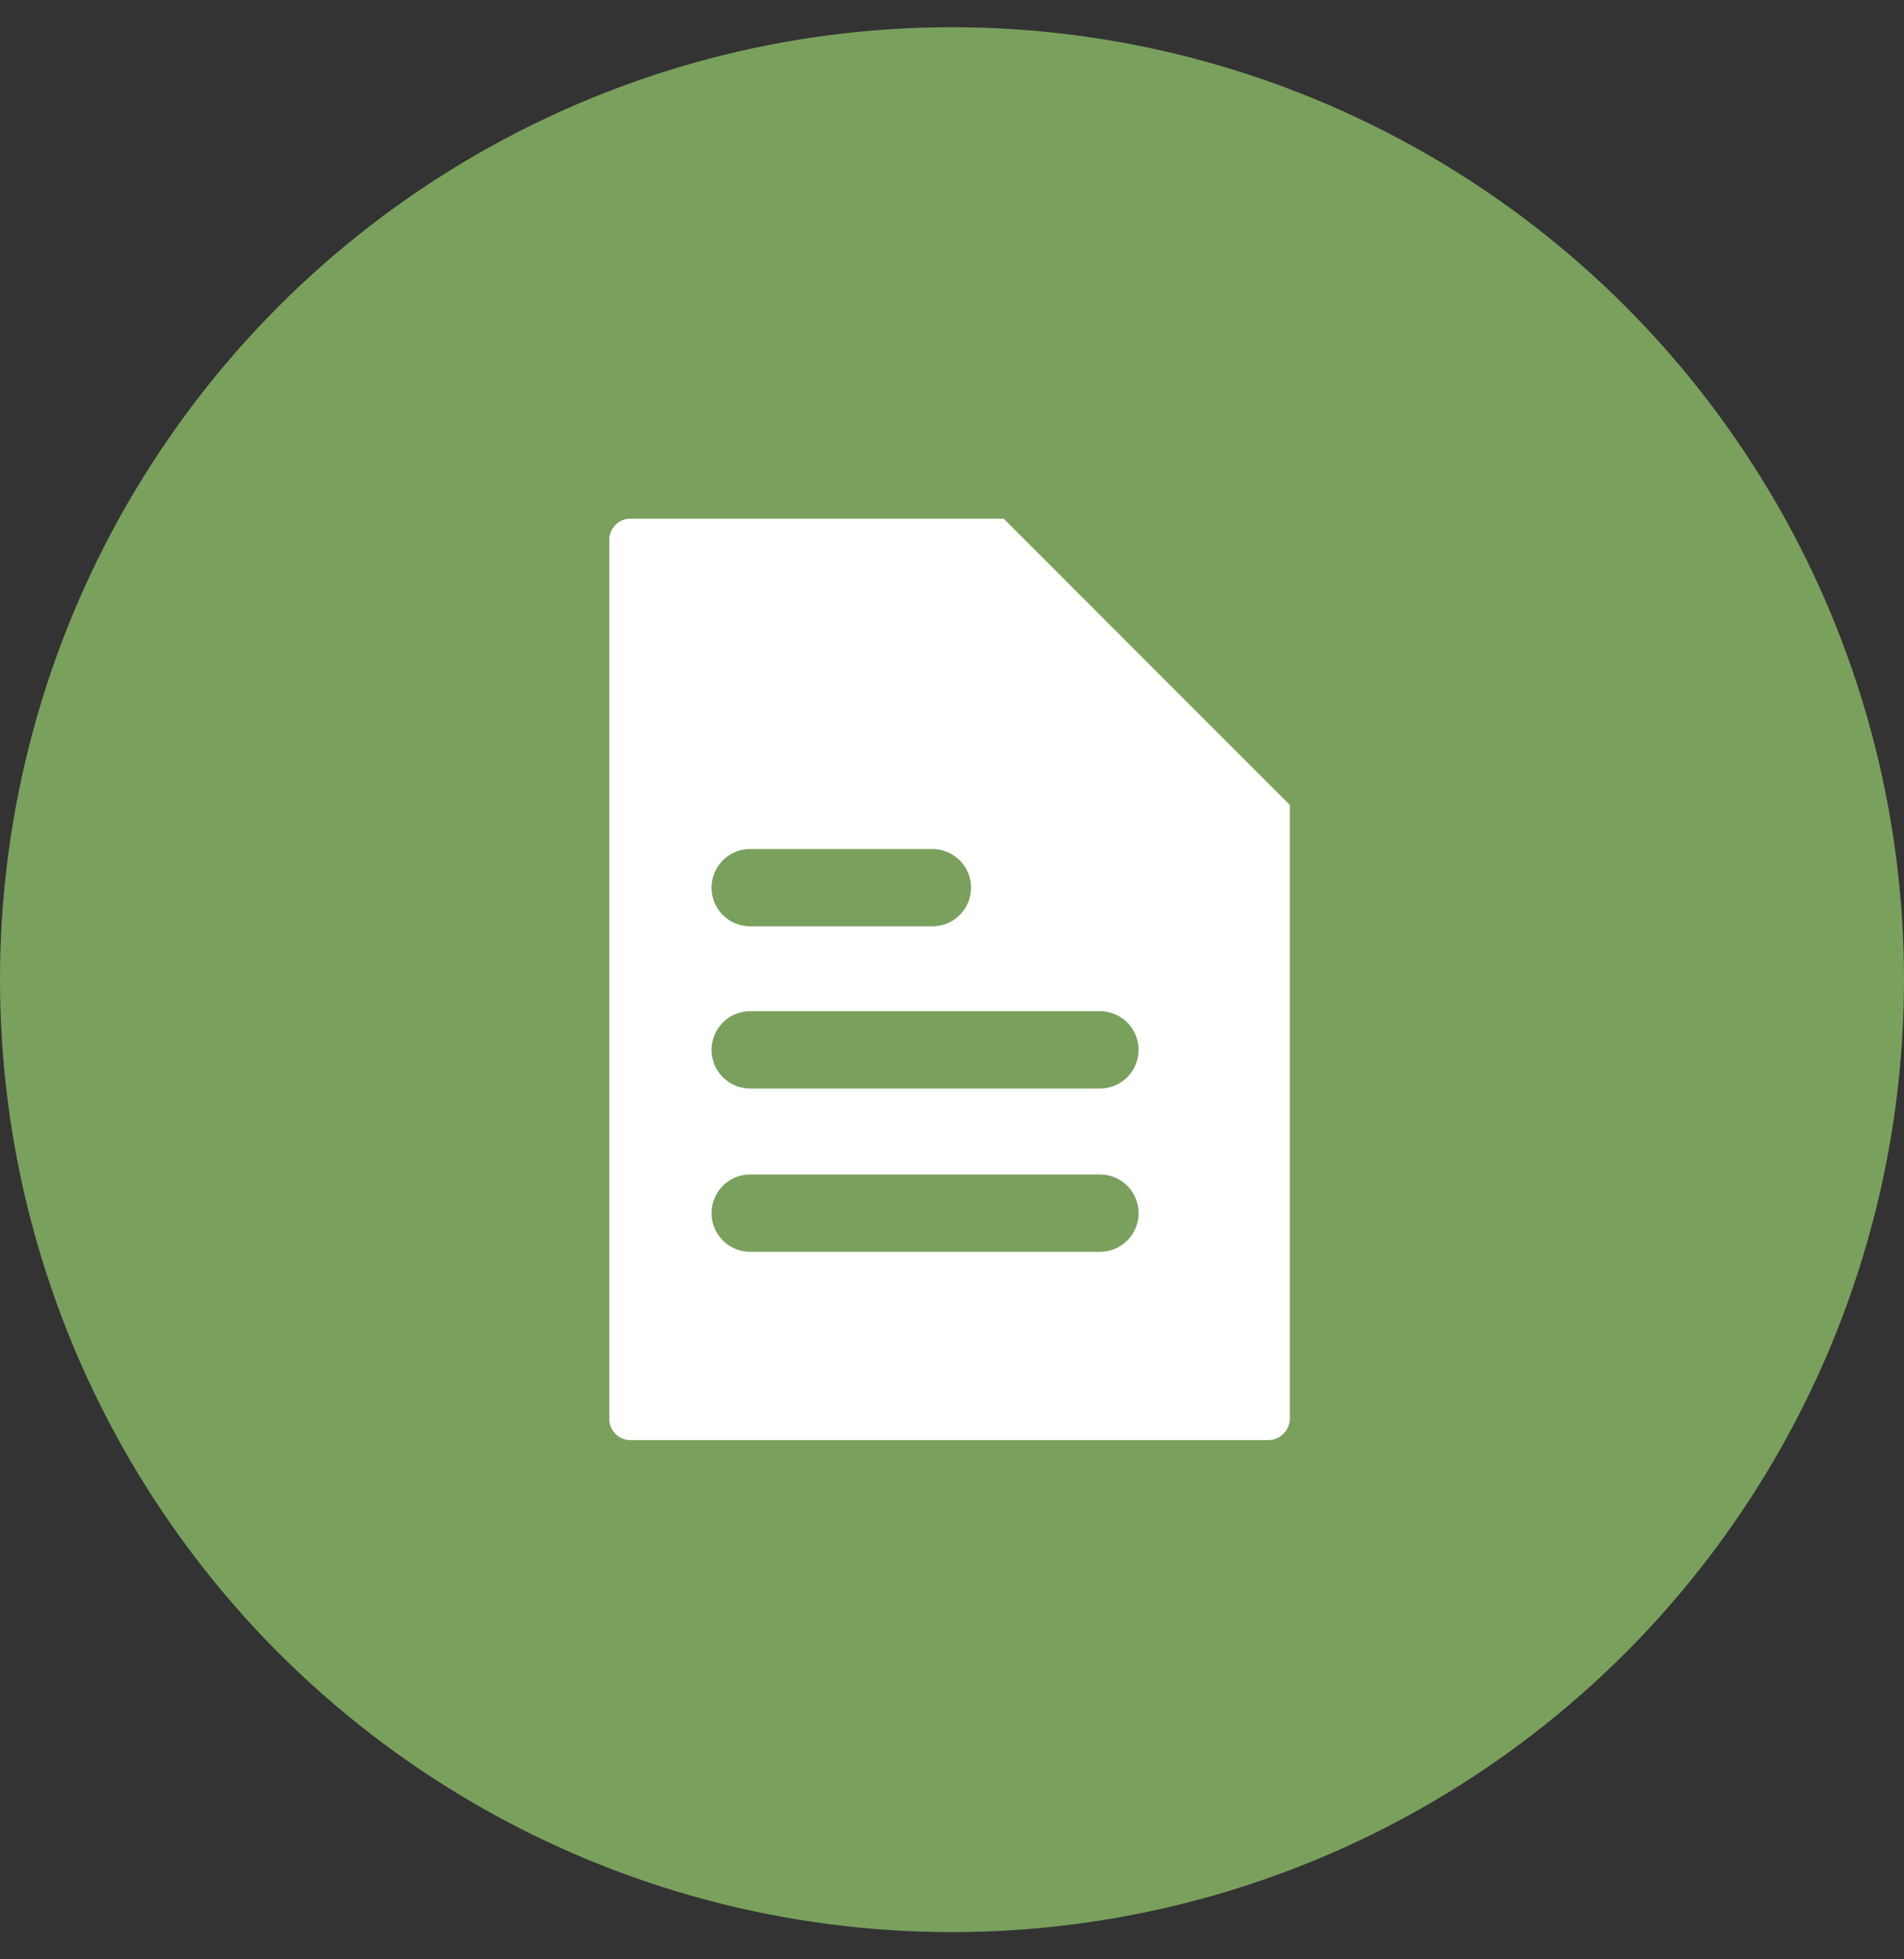
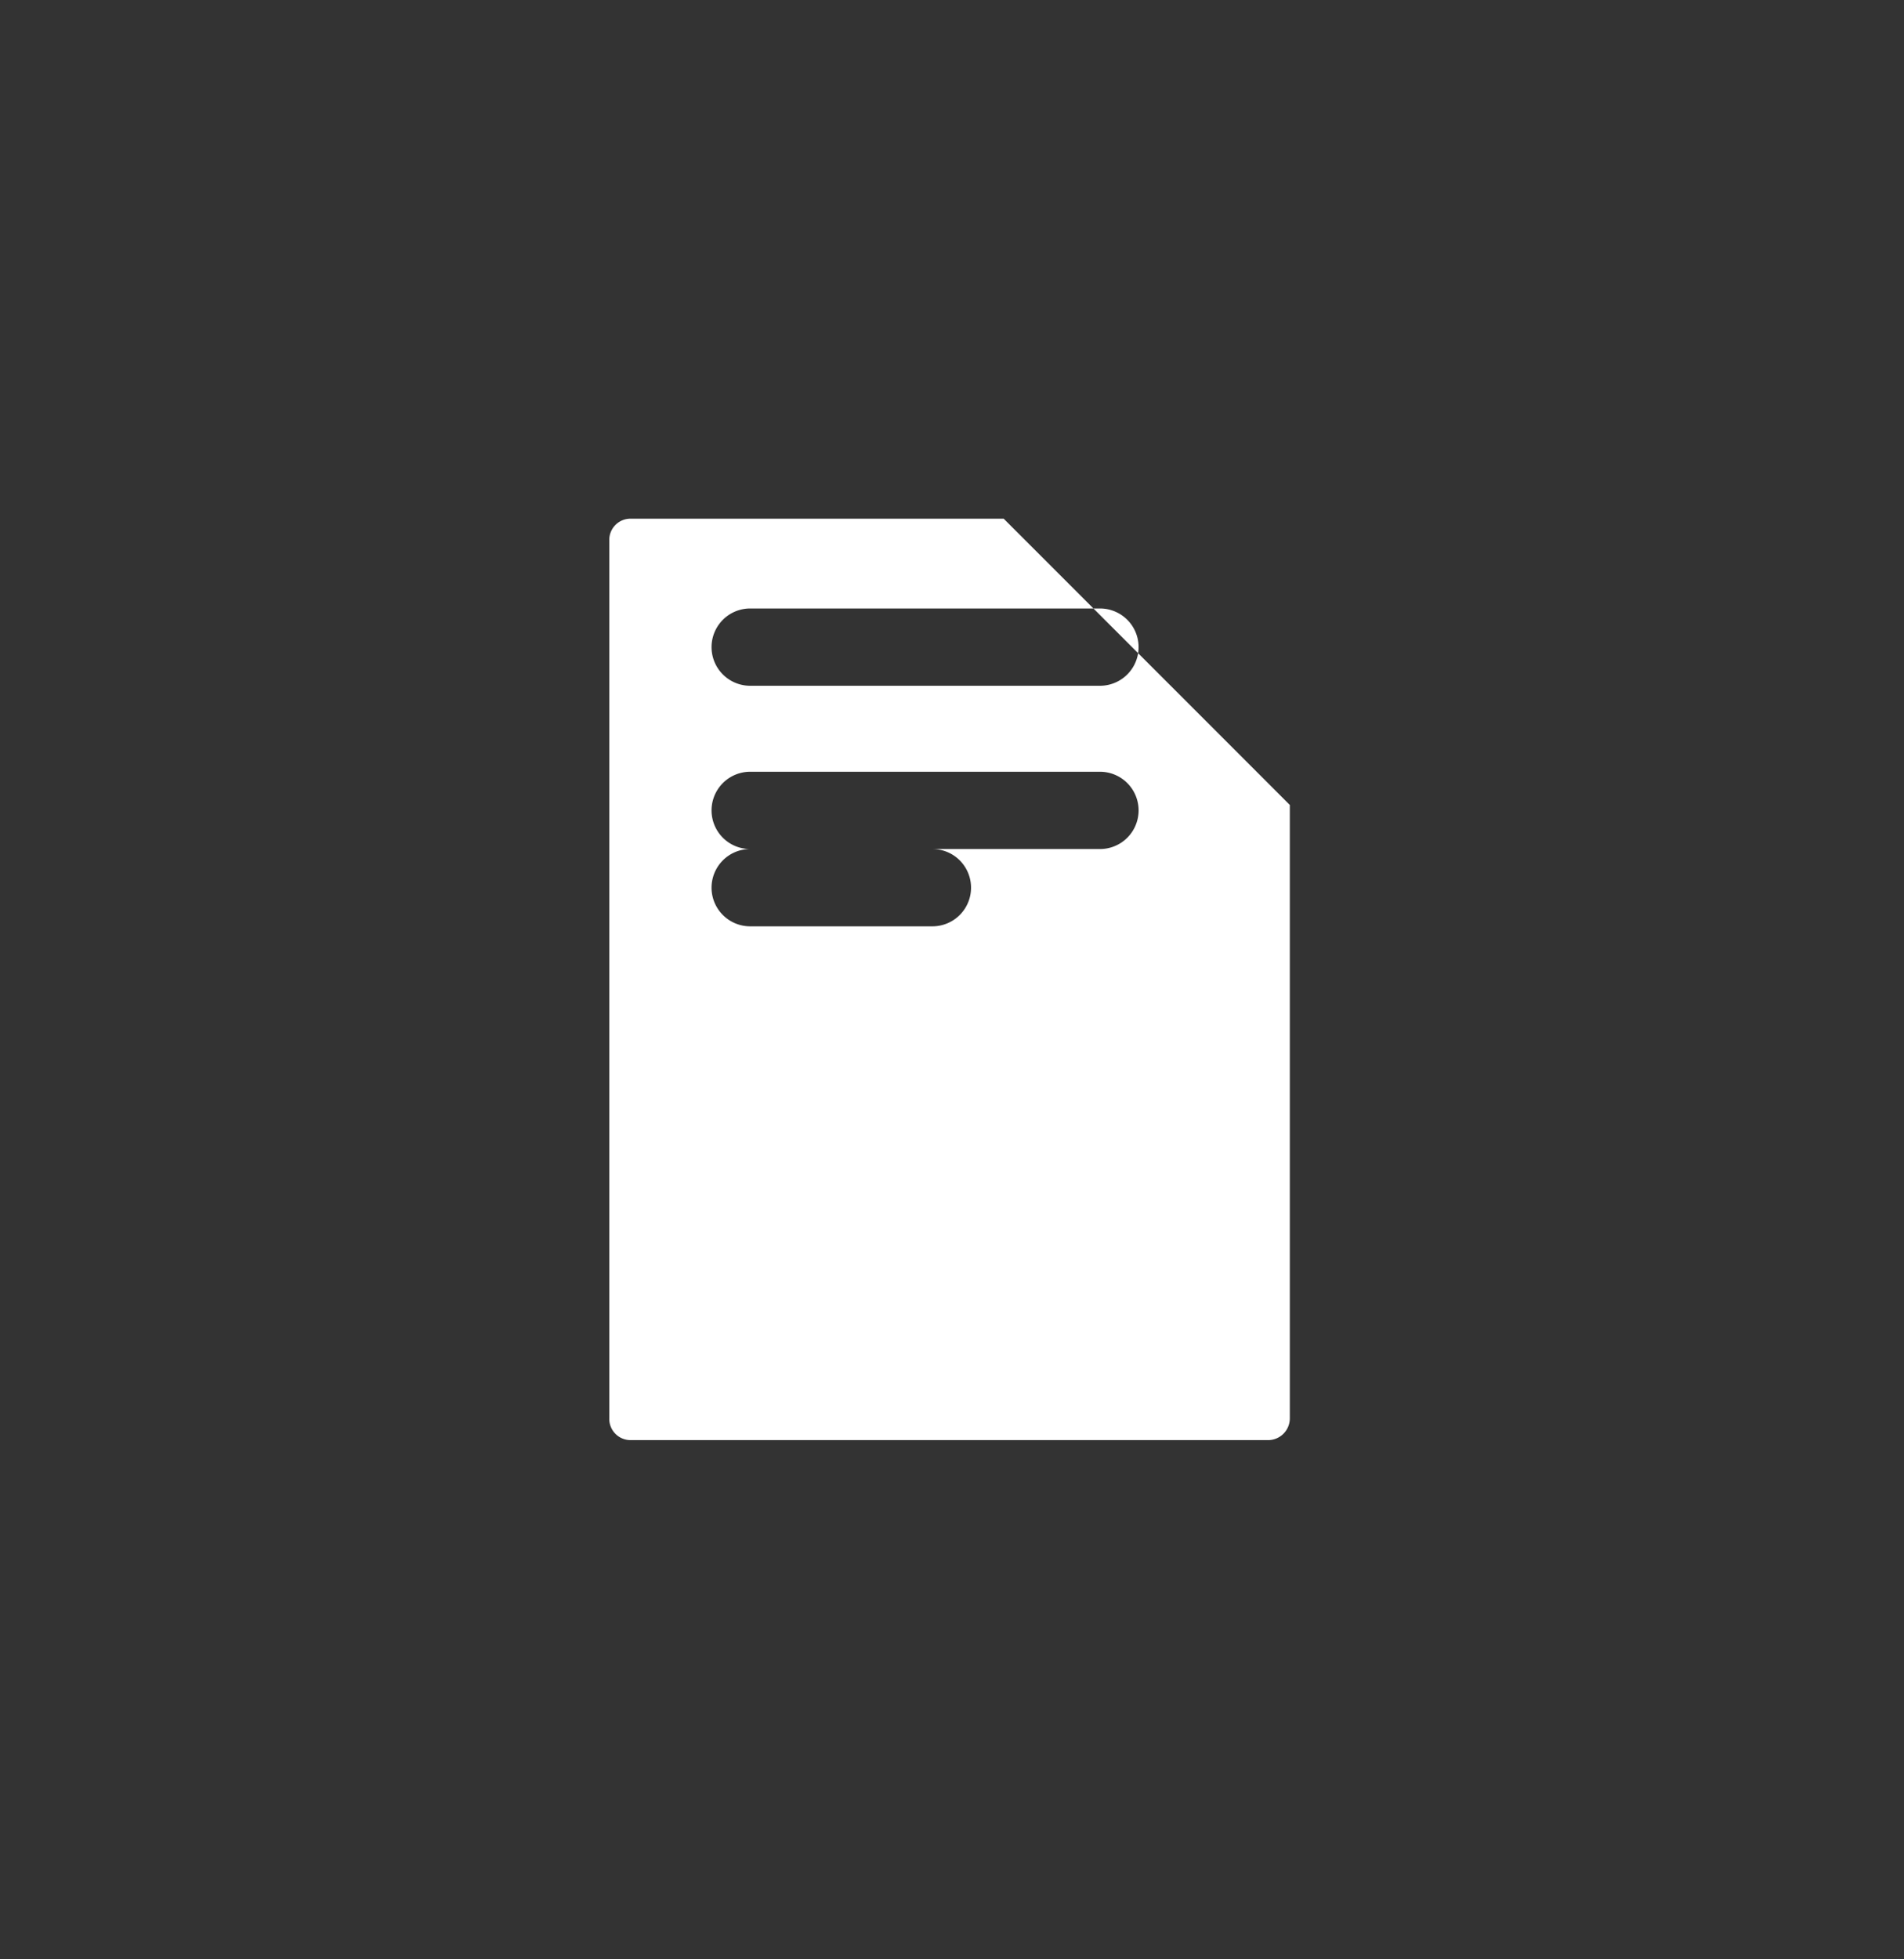
<svg xmlns="http://www.w3.org/2000/svg" id="Layer_1" data-name="Layer 1" viewBox="0 0 35 36">
  <rect x="0" y="0" width="35" height="36" fill="#333333" stroke="none" />
  <defs>
    <style>.cls-1{fill:#7aa05d;}.cls-2{fill:#fff;}</style>
  </defs>
-   <circle class="cls-1" cx="17.5" cy="18" r="17.5" />
-   <path class="cls-2" d="M23.58,14.66l-5-5-.13-.13H11.59a.39.39,0,0,0-.39.4V26.06a.39.39,0,0,0,.39.4H23.32a.4.4,0,0,0,.39-.4V14.79Zm-9.79.94h3.35a.71.71,0,1,1,0,1.42H13.79a.71.71,0,0,1,0-1.42ZM20.22,23H13.79a.71.71,0,0,1,0-1.42h6.43a.71.71,0,1,1,0,1.42Zm0-3H13.79a.71.71,0,1,1,0-1.42h6.43a.71.71,0,0,1,0,1.42Z" />
+   <path class="cls-2" d="M23.58,14.66l-5-5-.13-.13H11.59a.39.39,0,0,0-.39.4V26.06a.39.39,0,0,0,.39.4H23.32a.4.4,0,0,0,.39-.4V14.79Zm-9.79.94h3.35a.71.71,0,1,1,0,1.42H13.79a.71.71,0,0,1,0-1.42ZH13.79a.71.71,0,0,1,0-1.42h6.43a.71.71,0,1,1,0,1.42Zm0-3H13.79a.71.71,0,1,1,0-1.42h6.43a.71.71,0,0,1,0,1.42Z" />
</svg>